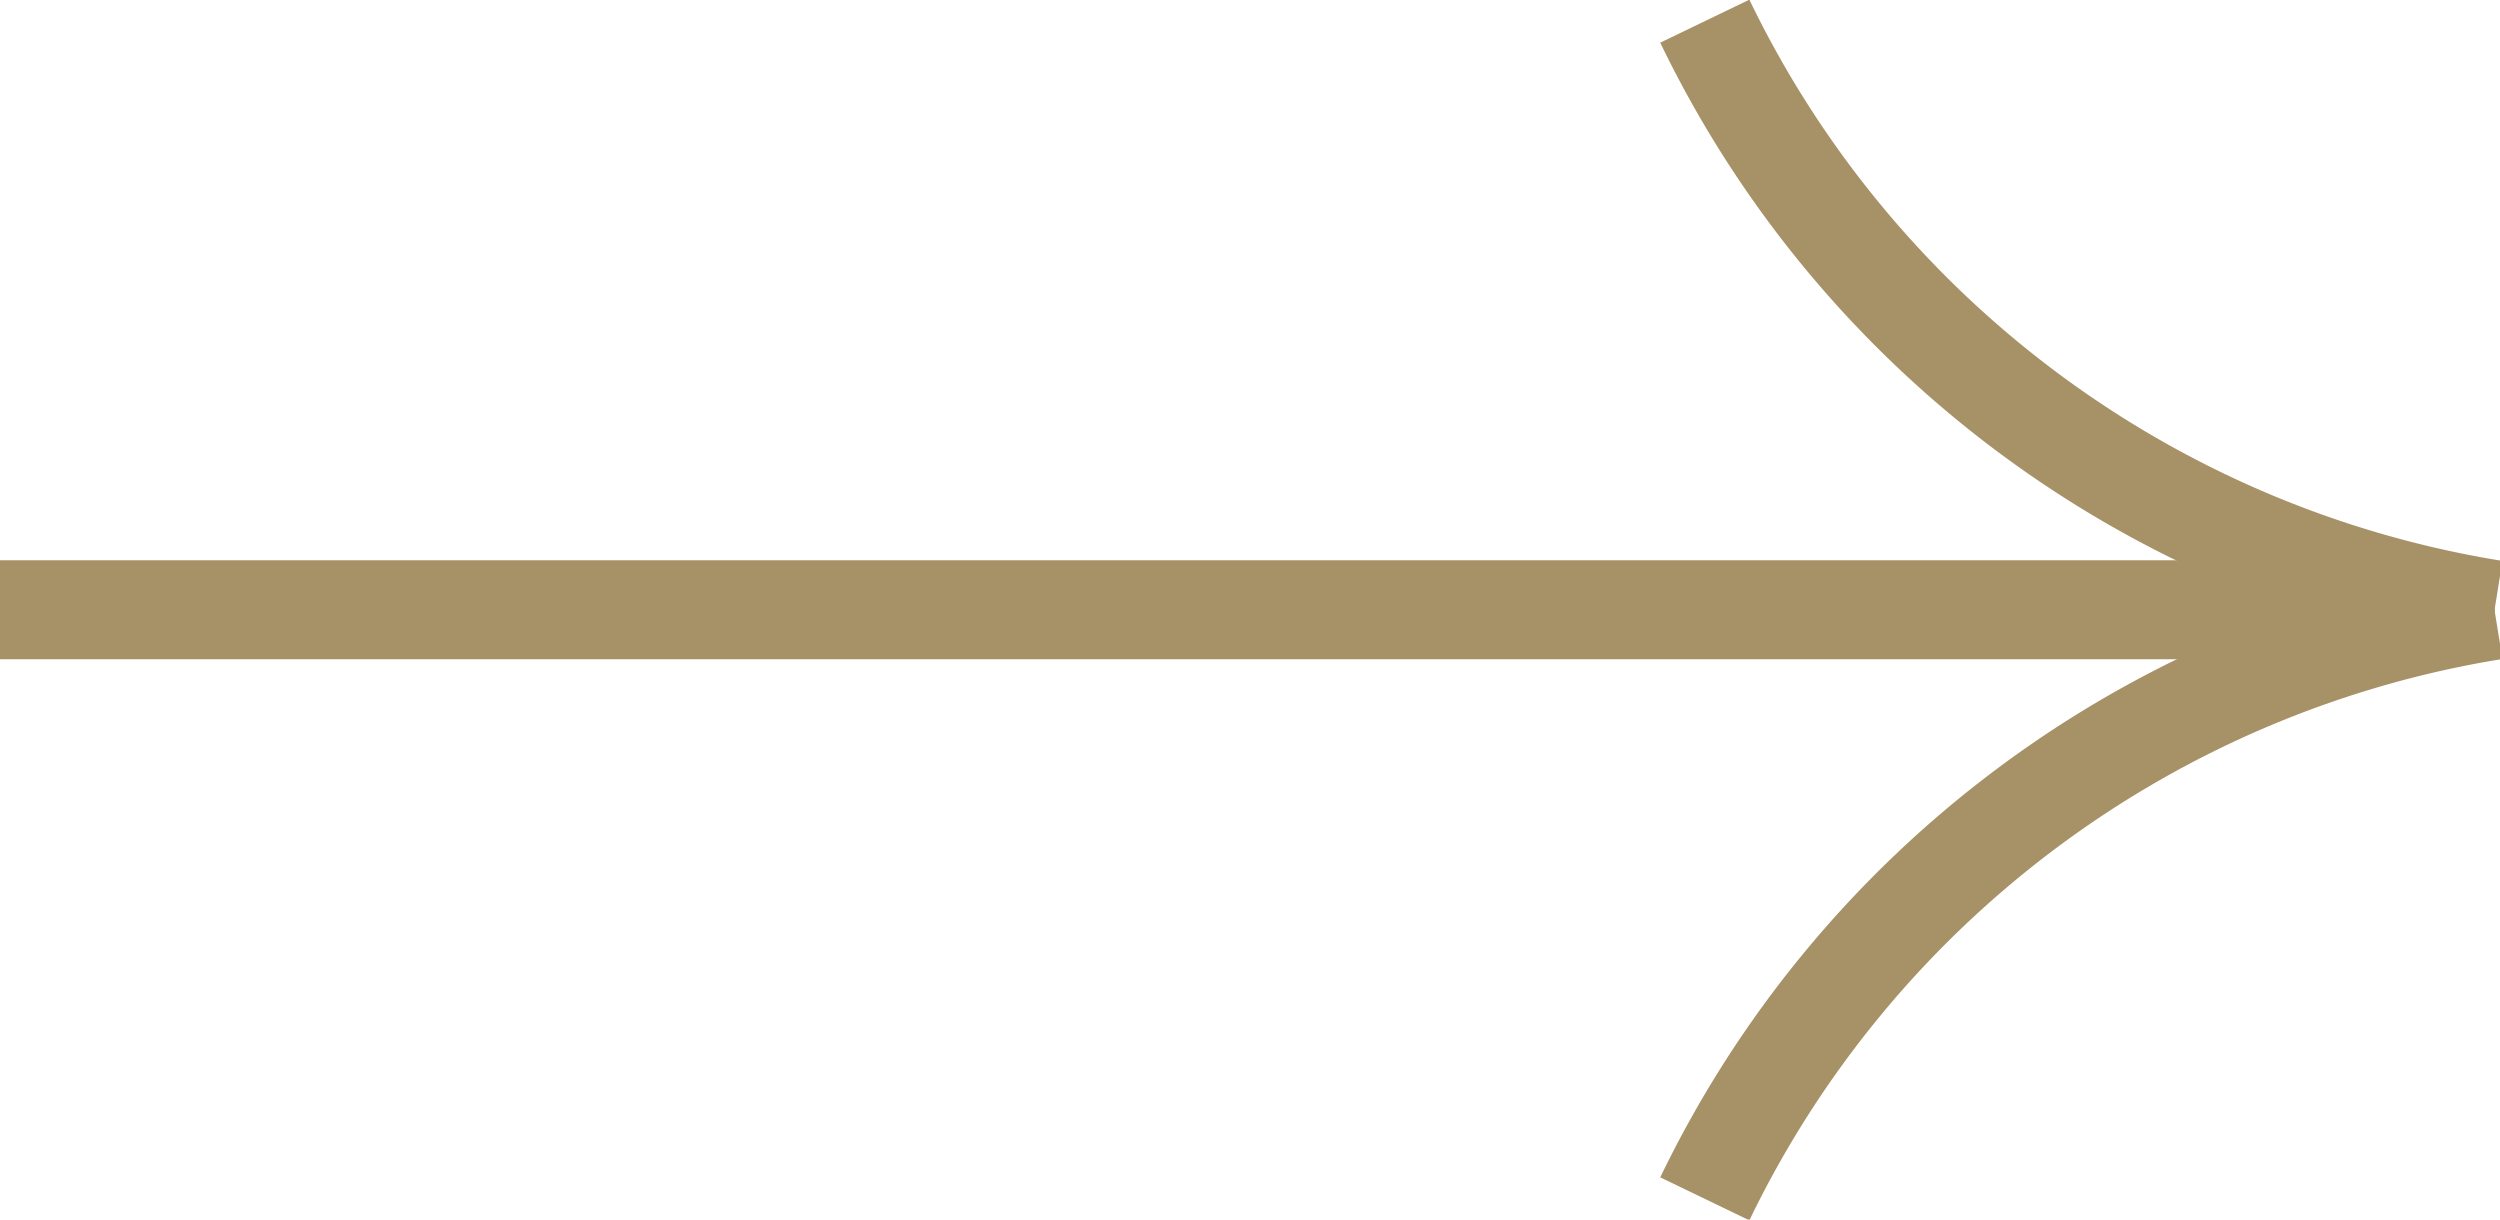
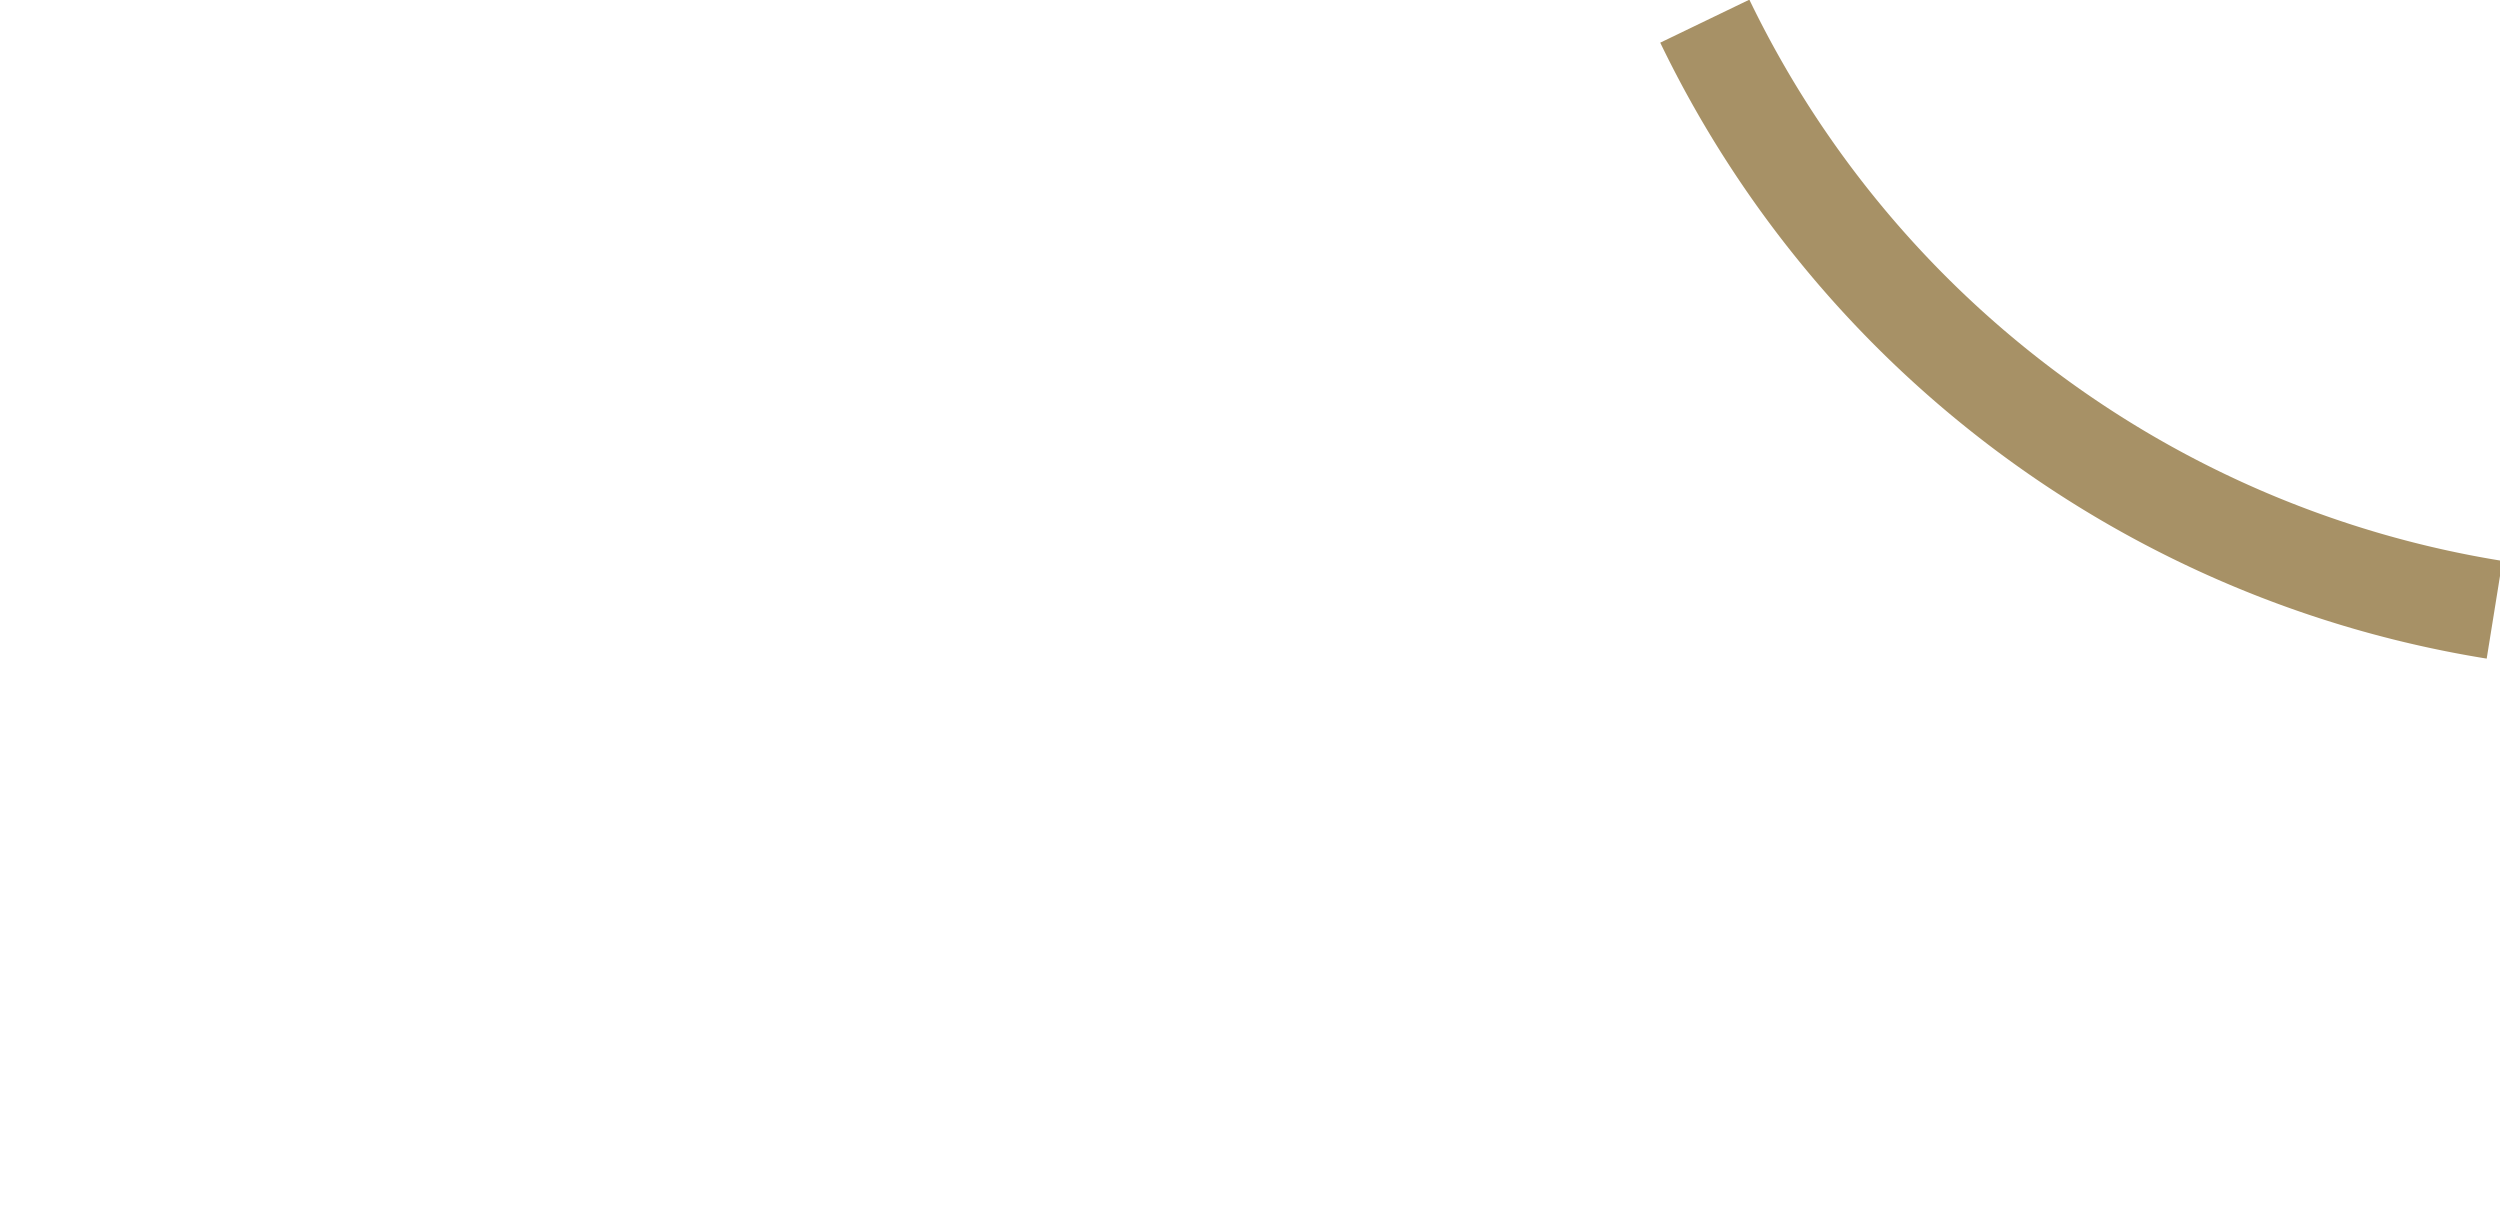
<svg xmlns="http://www.w3.org/2000/svg" width="25.264" height="12.326" viewBox="0 0 25.264 12.326">
  <g id="Group_67" data-name="Group 67" transform="translate(-858.475 -710.744)" opacity="0.81">
-     <line id="Line_70" data-name="Line 70" x1="25.21" transform="translate(858.475 716.906)" fill="none" stroke="#937842" stroke-miterlimit="10" stroke-width="1" />
-     <path id="Path_11" data-name="Path 11" d="M874.367,714.7a10.764,10.764,0,0,0-7.981,5.949" transform="translate(9.317 2.21)" fill="none" stroke="#937842" stroke-miterlimit="10" stroke-width="1" />
    <path id="Path_12" data-name="Path 12" d="M874.367,716.906a10.76,10.76,0,0,1-7.981-5.948" transform="translate(9.317 0)" fill="none" stroke="#937842" stroke-miterlimit="10" stroke-width="1" />
  </g>
</svg>